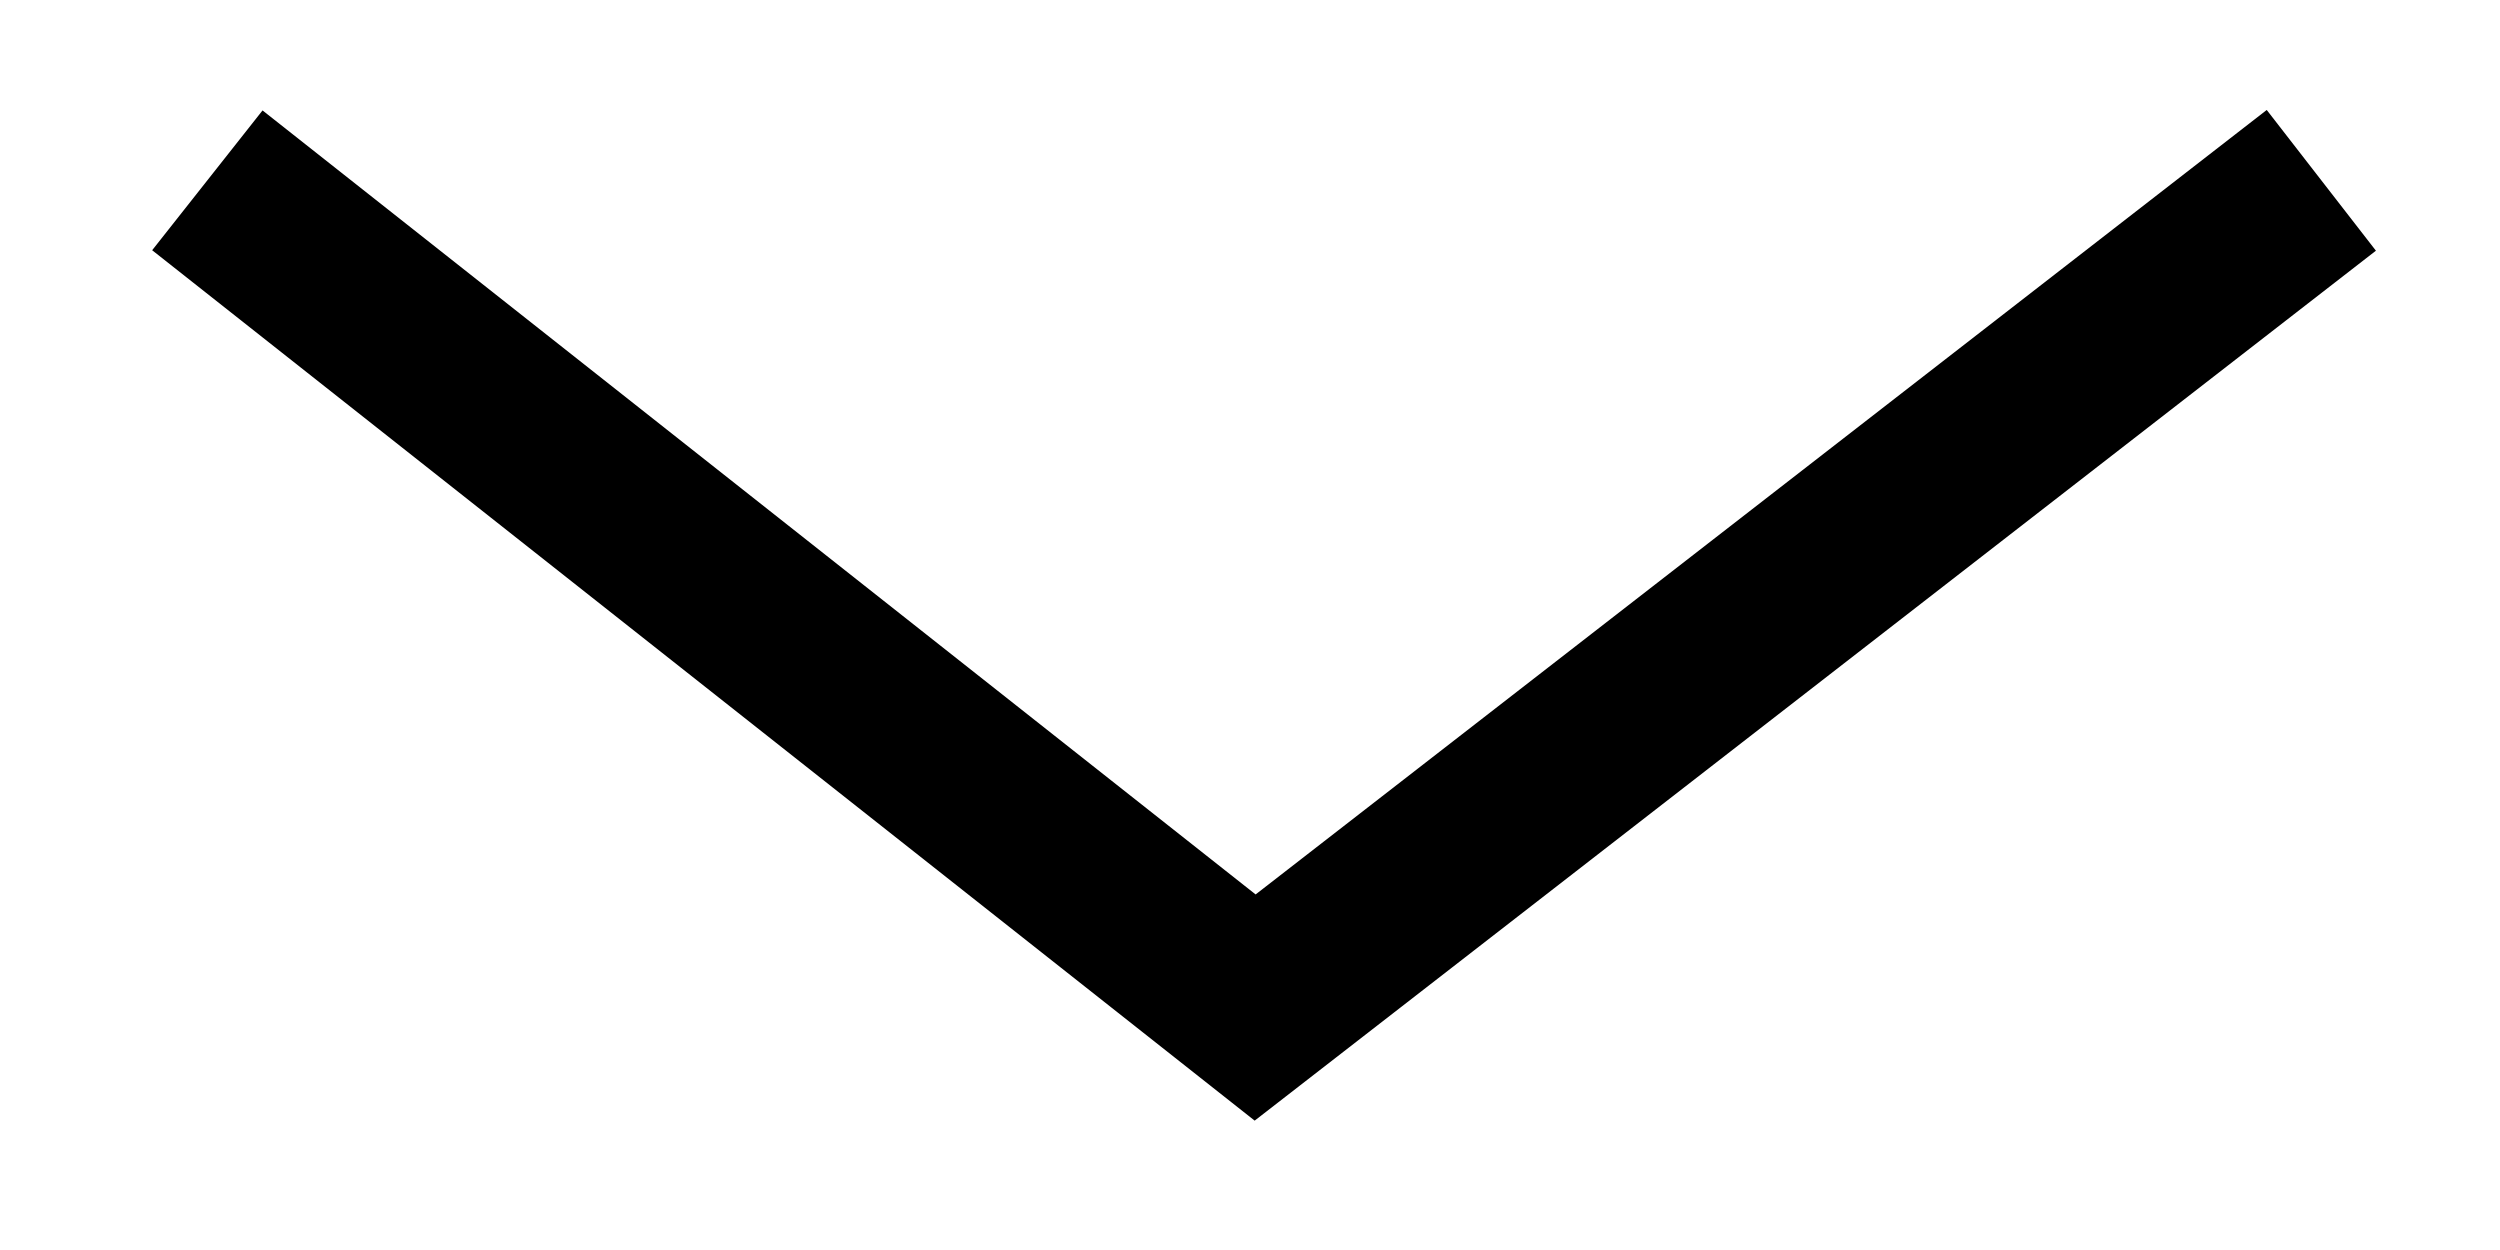
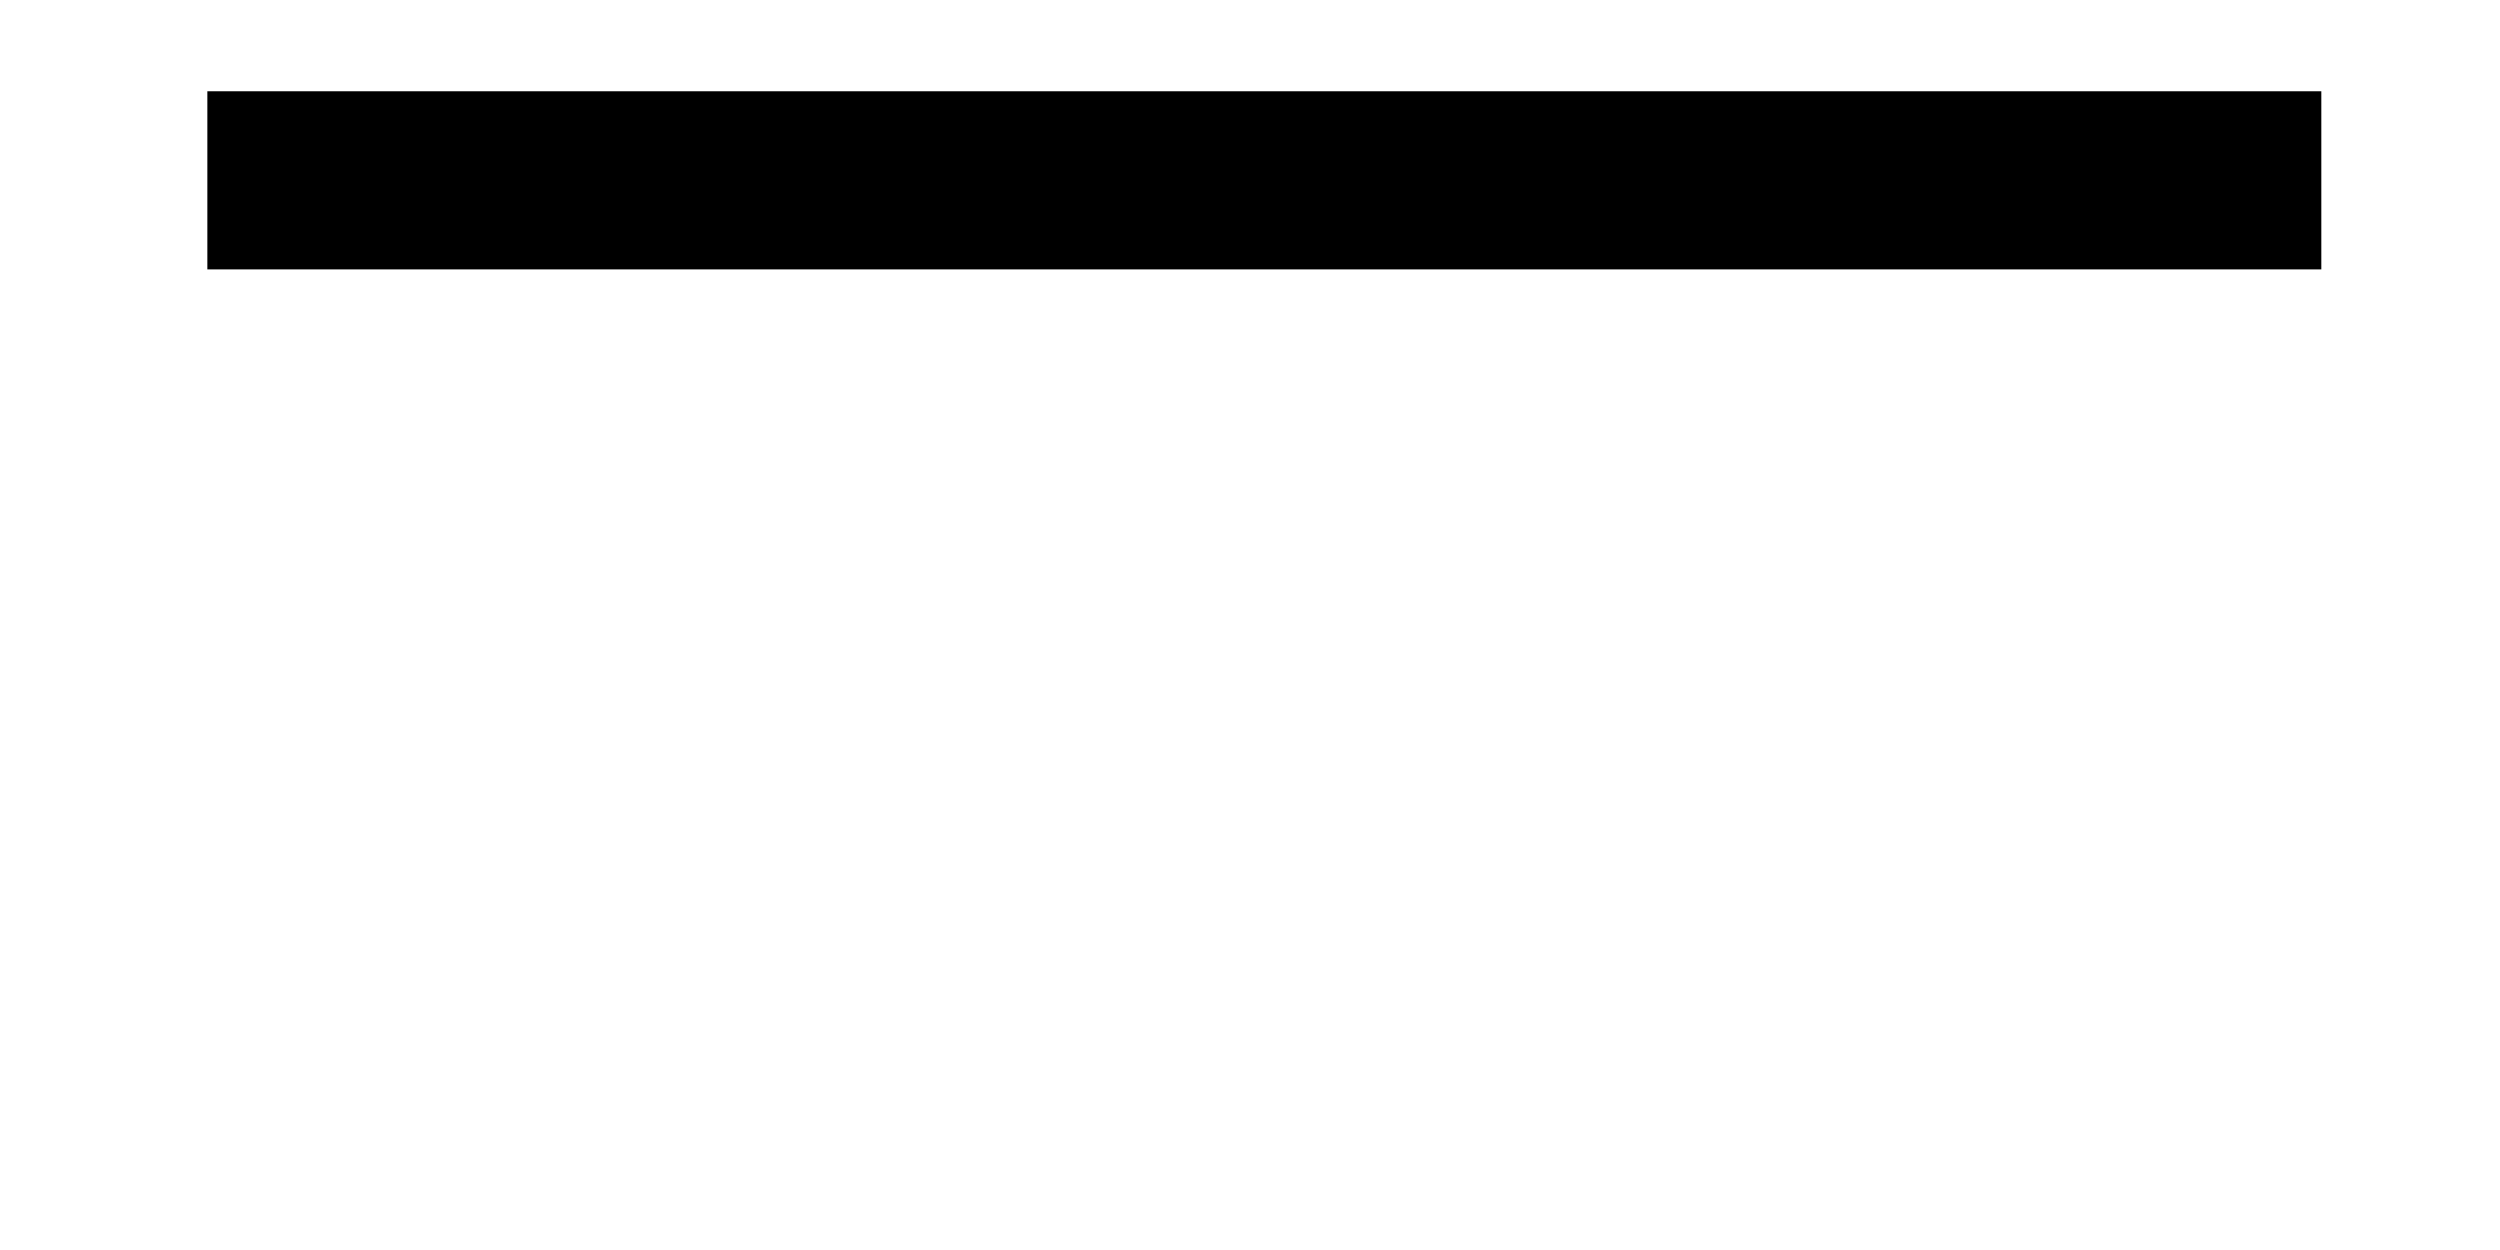
<svg xmlns="http://www.w3.org/2000/svg" version="1.1" id="Layer_1" x="0px" y="0px" width="13.6px" height="6.8px" viewBox="0 0 13.6 6.8" style="enable-background:new 0 0 13.6 6.8;" xml:space="preserve">
  <style type="text/css">
	.st0{fill:none;stroke:#000000;stroke-width:0.969;}
</style>
  <g id="Component_349" transform="translate(36.628 1.181) rotate(90)">
-     <path id="Path_3756" class="st0" d="M-0.2,35.5l4.5-5.7L-0.2,24" />
+     <path id="Path_3756" class="st0" d="M-0.2,35.5L-0.2,24" />
  </g>
</svg>